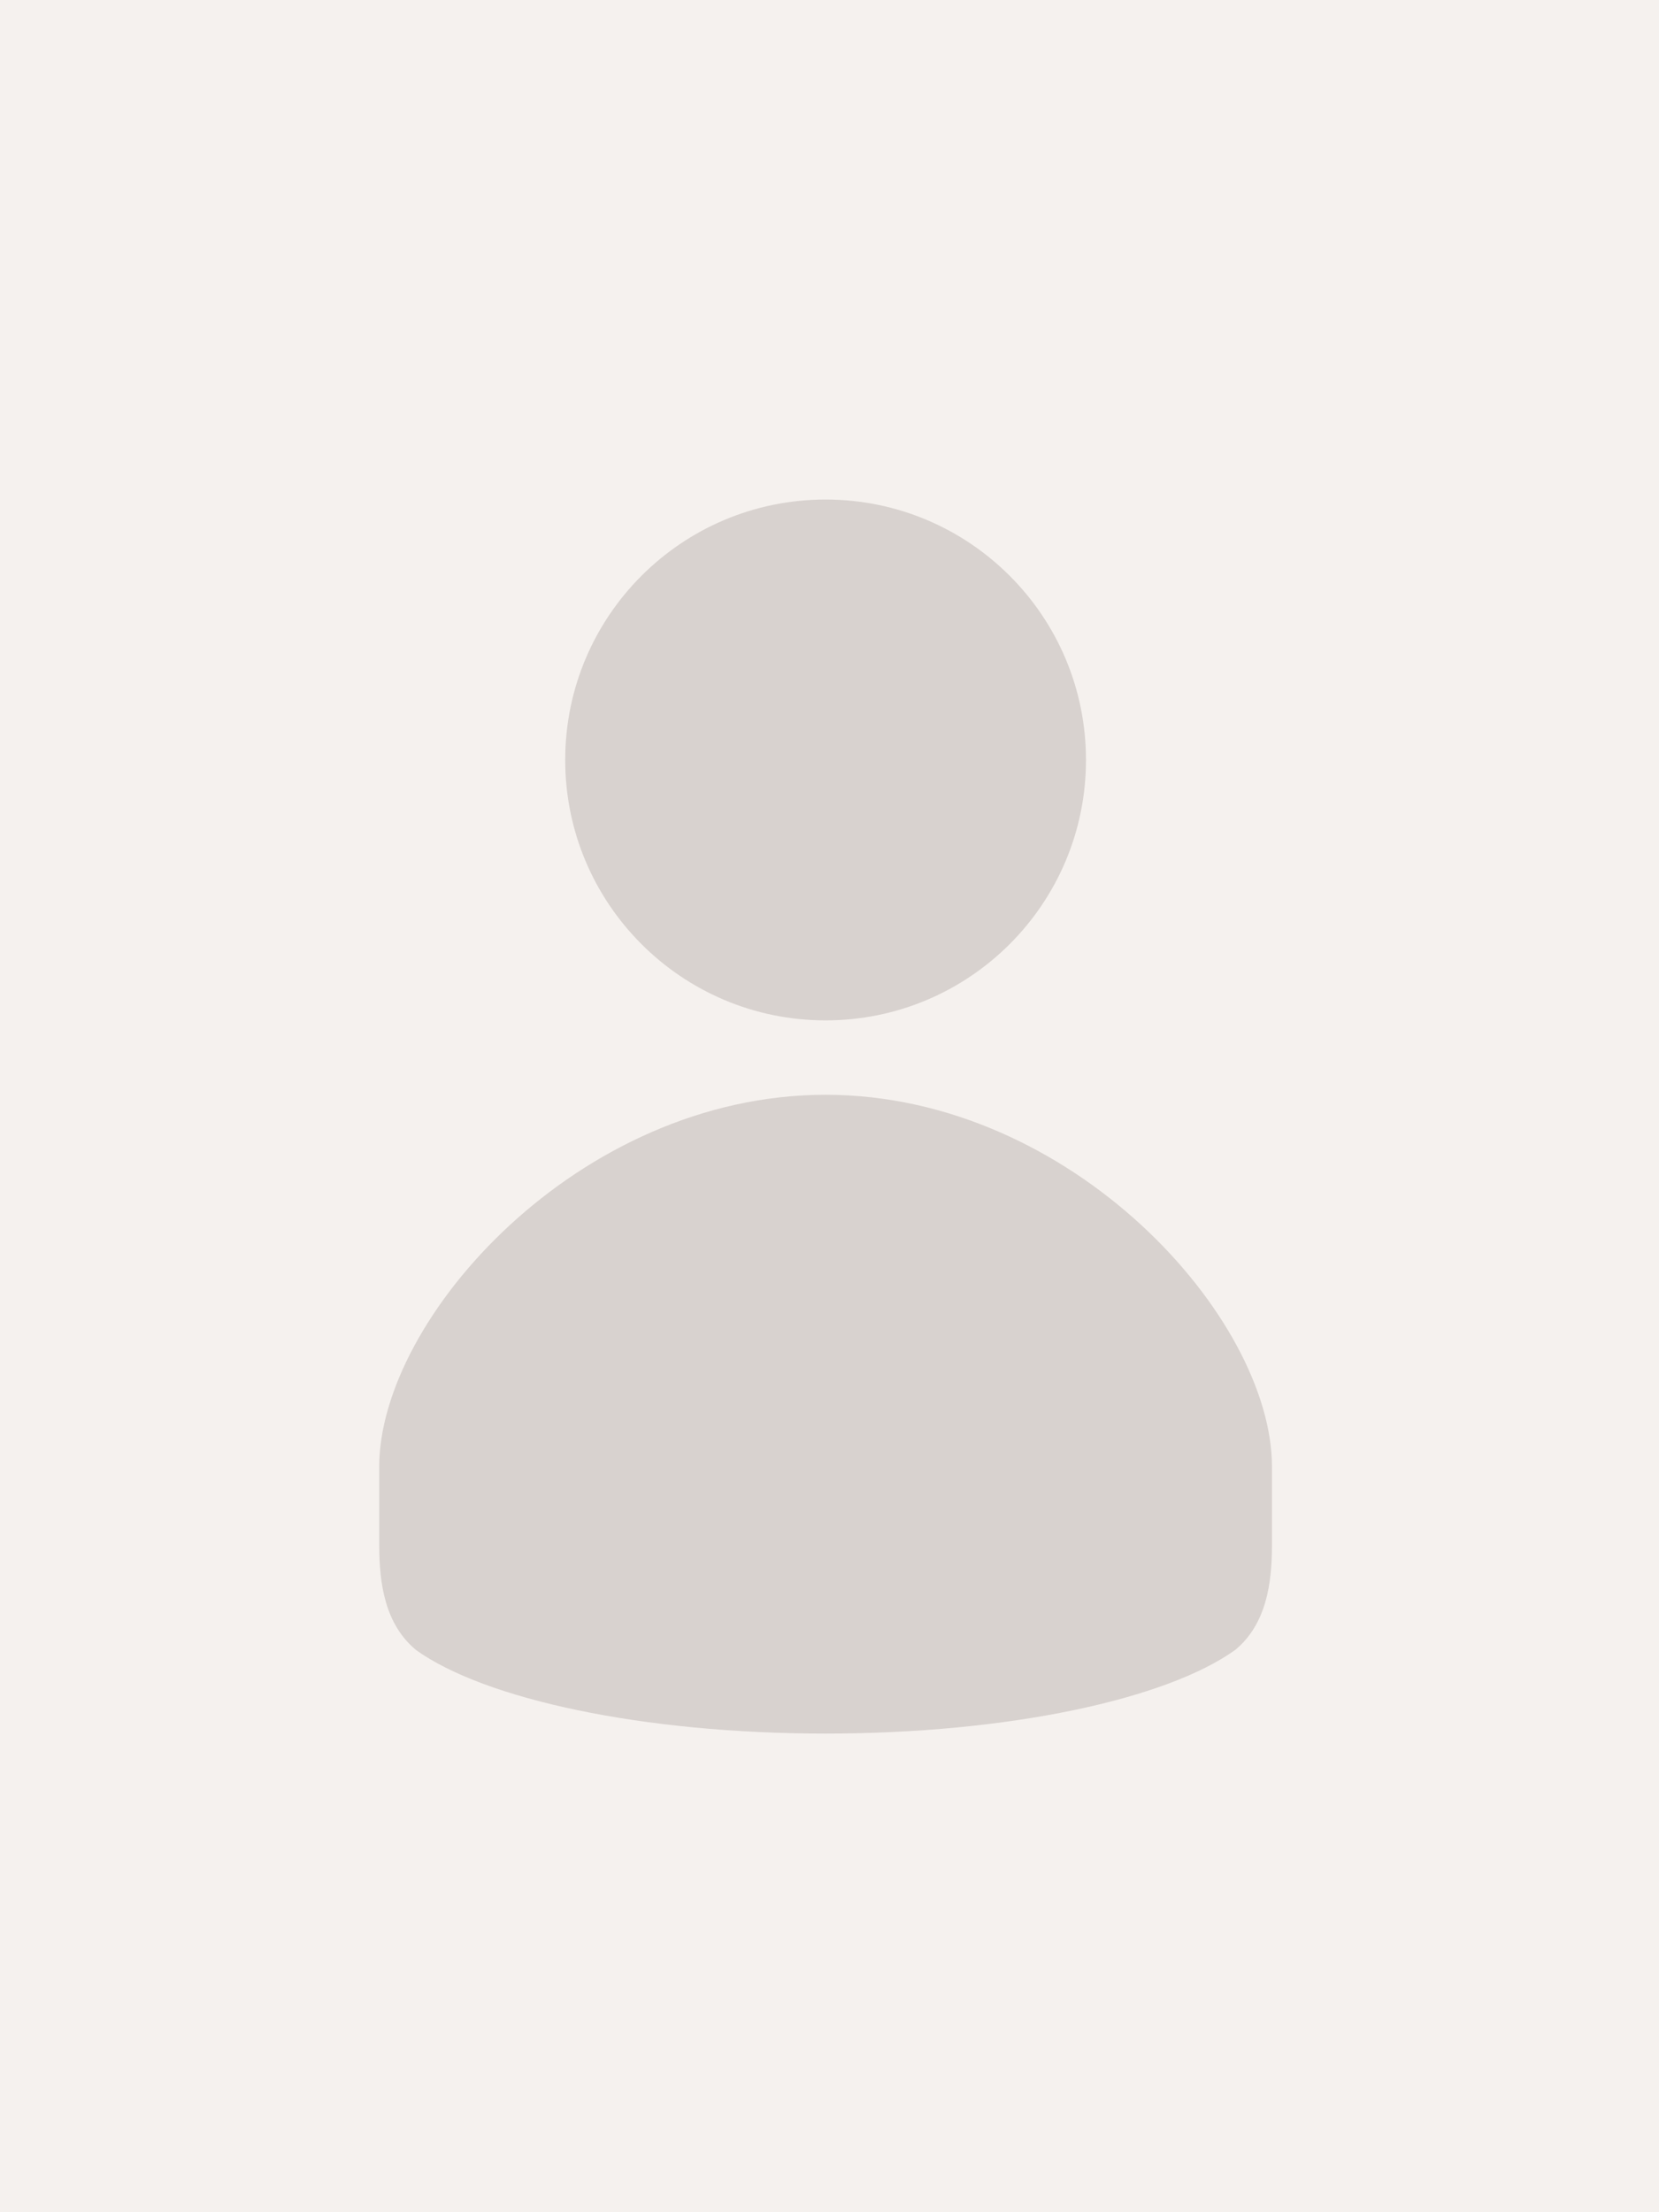
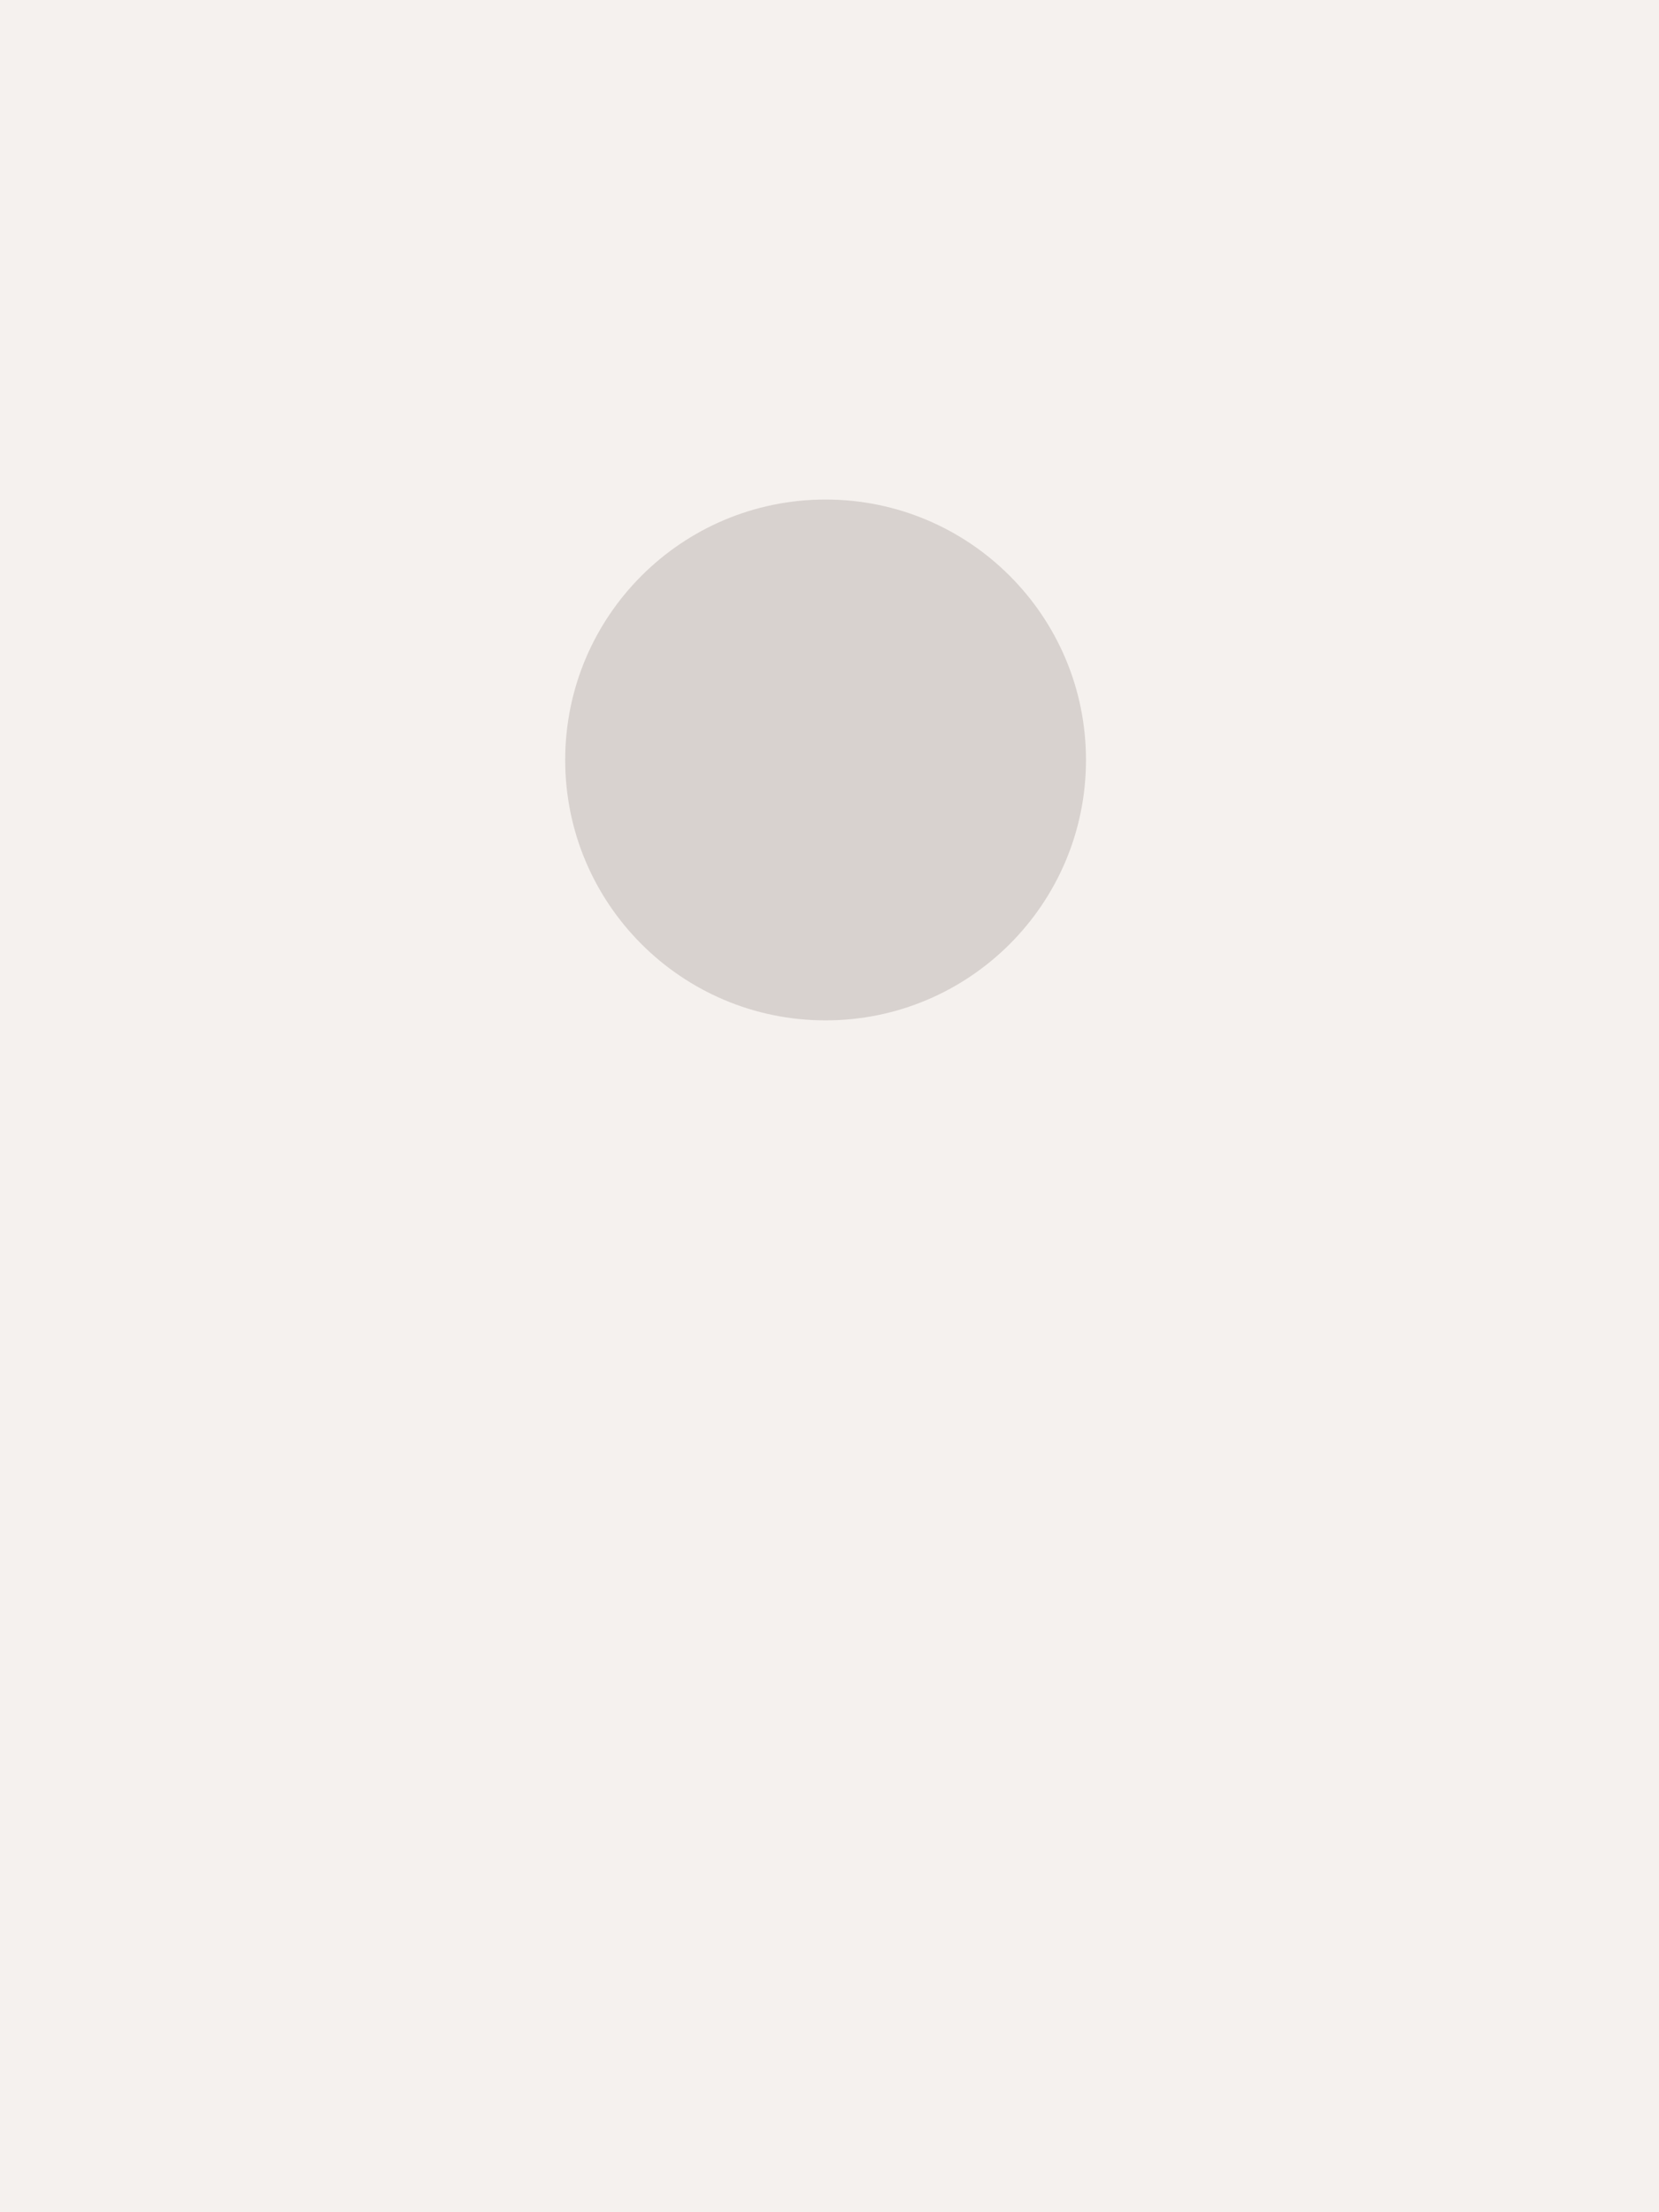
<svg xmlns="http://www.w3.org/2000/svg" width="150" height="200" viewBox="0 0 150 200" fill="none">
  <rect width="150" height="200" fill="#F5F1EE" />
  <g opacity="0.5">
    <path d="M98.19 68.706C98.19 81.709 87.649 92.249 74.646 92.249C61.644 92.249 51.103 81.709 51.103 68.706C51.103 55.703 61.644 45.162 74.646 45.162C87.649 45.162 98.19 55.703 98.19 68.706Z" fill="#BBB3AF" />
-     <path d="M74.646 98.976C52.356 98.976 34.286 119.157 34.286 132.61V139.742L34.289 139.712C34.289 143.194 34.816 146.853 37.619 149.174L37.616 149.175C43.831 153.619 58.071 156.727 74.643 156.727C91.249 156.727 105.512 153.607 111.707 149.148C114.483 146.826 115.006 143.181 115.006 139.712L115.007 139.721V132.61C115.007 119.157 96.937 98.976 74.646 98.976Z" fill="#BBB3AF" />
  </g>
</svg>